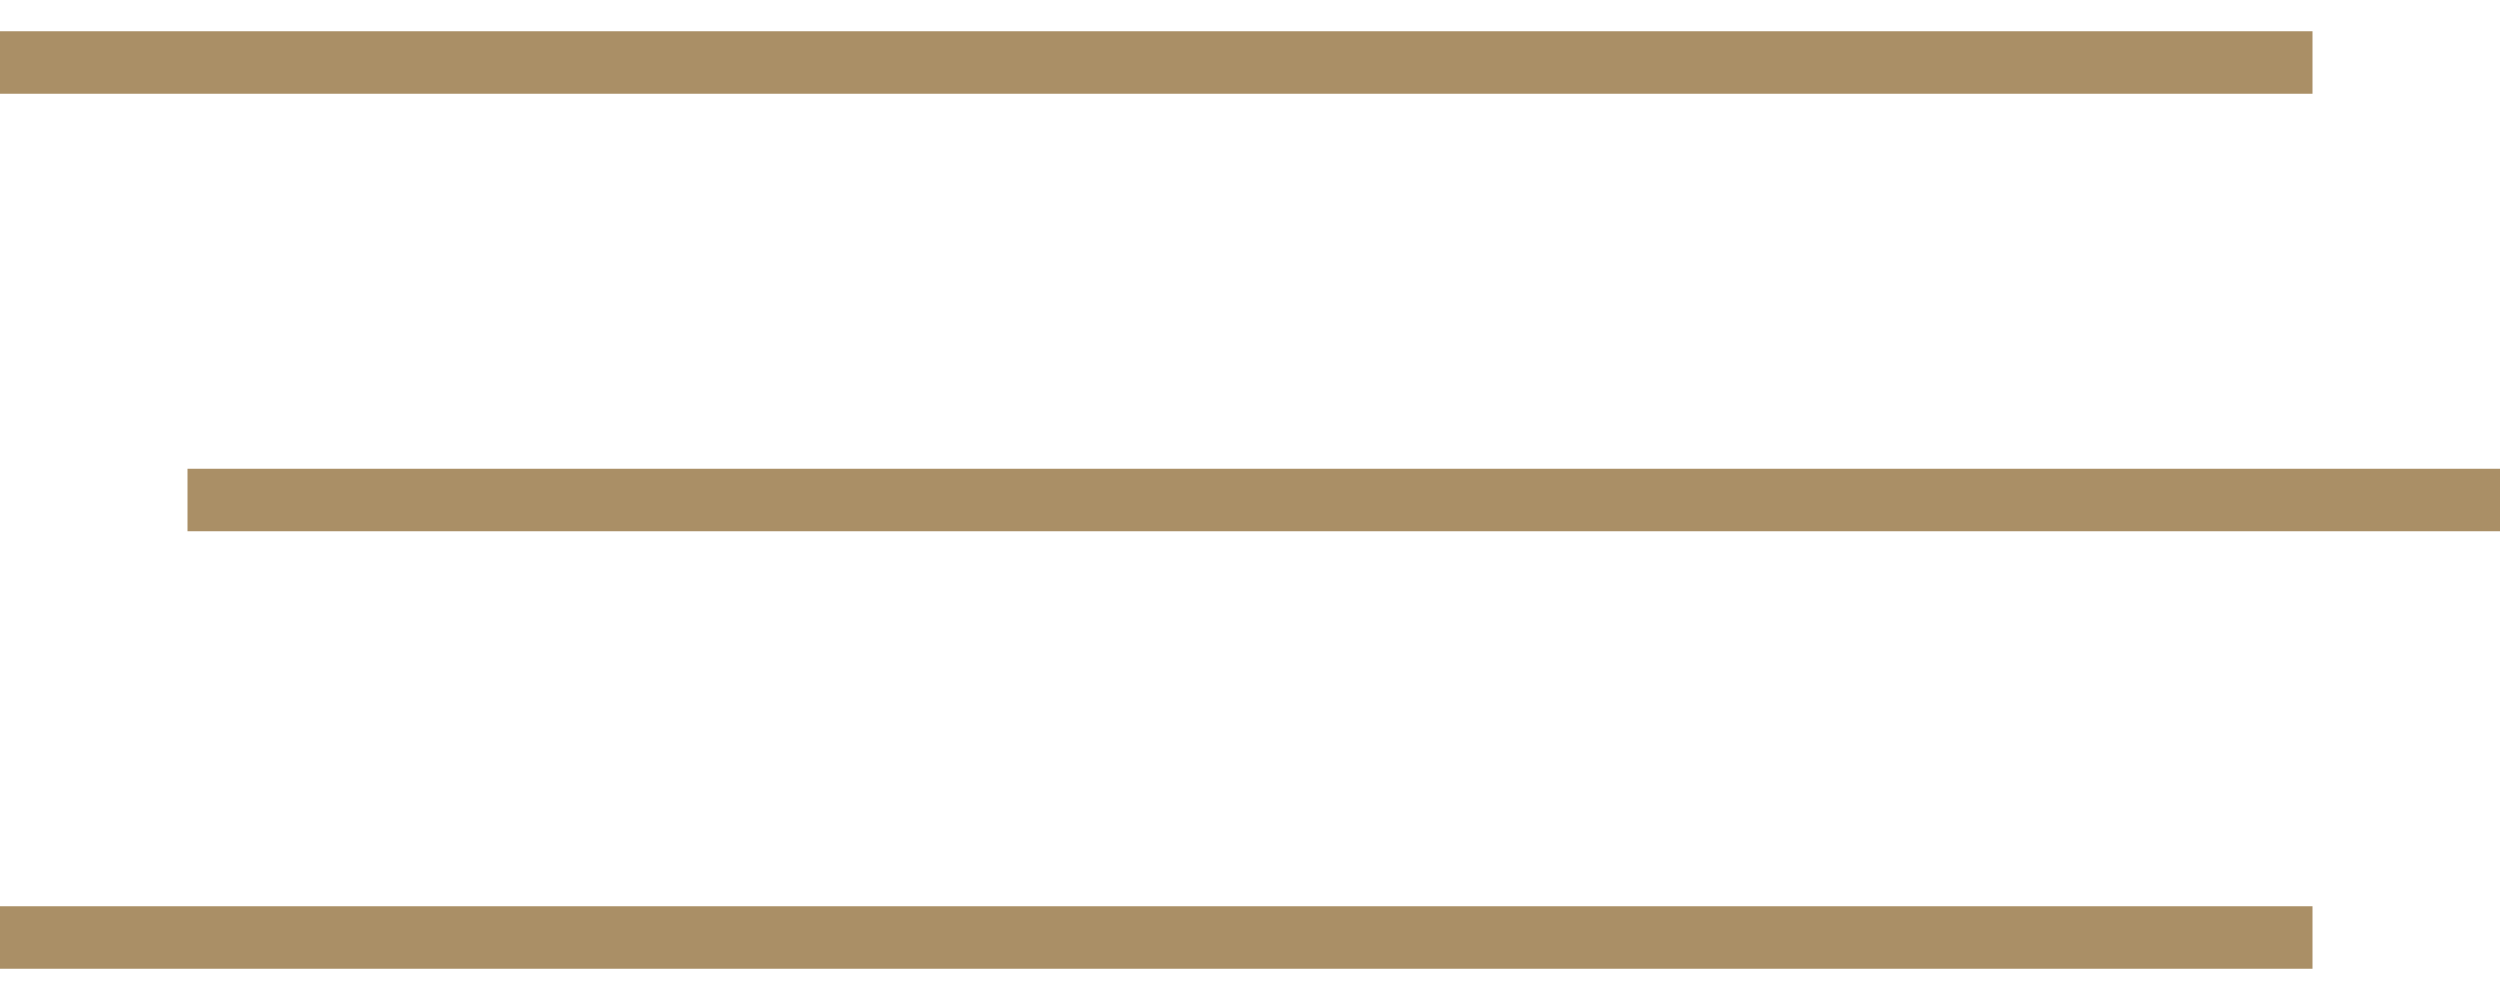
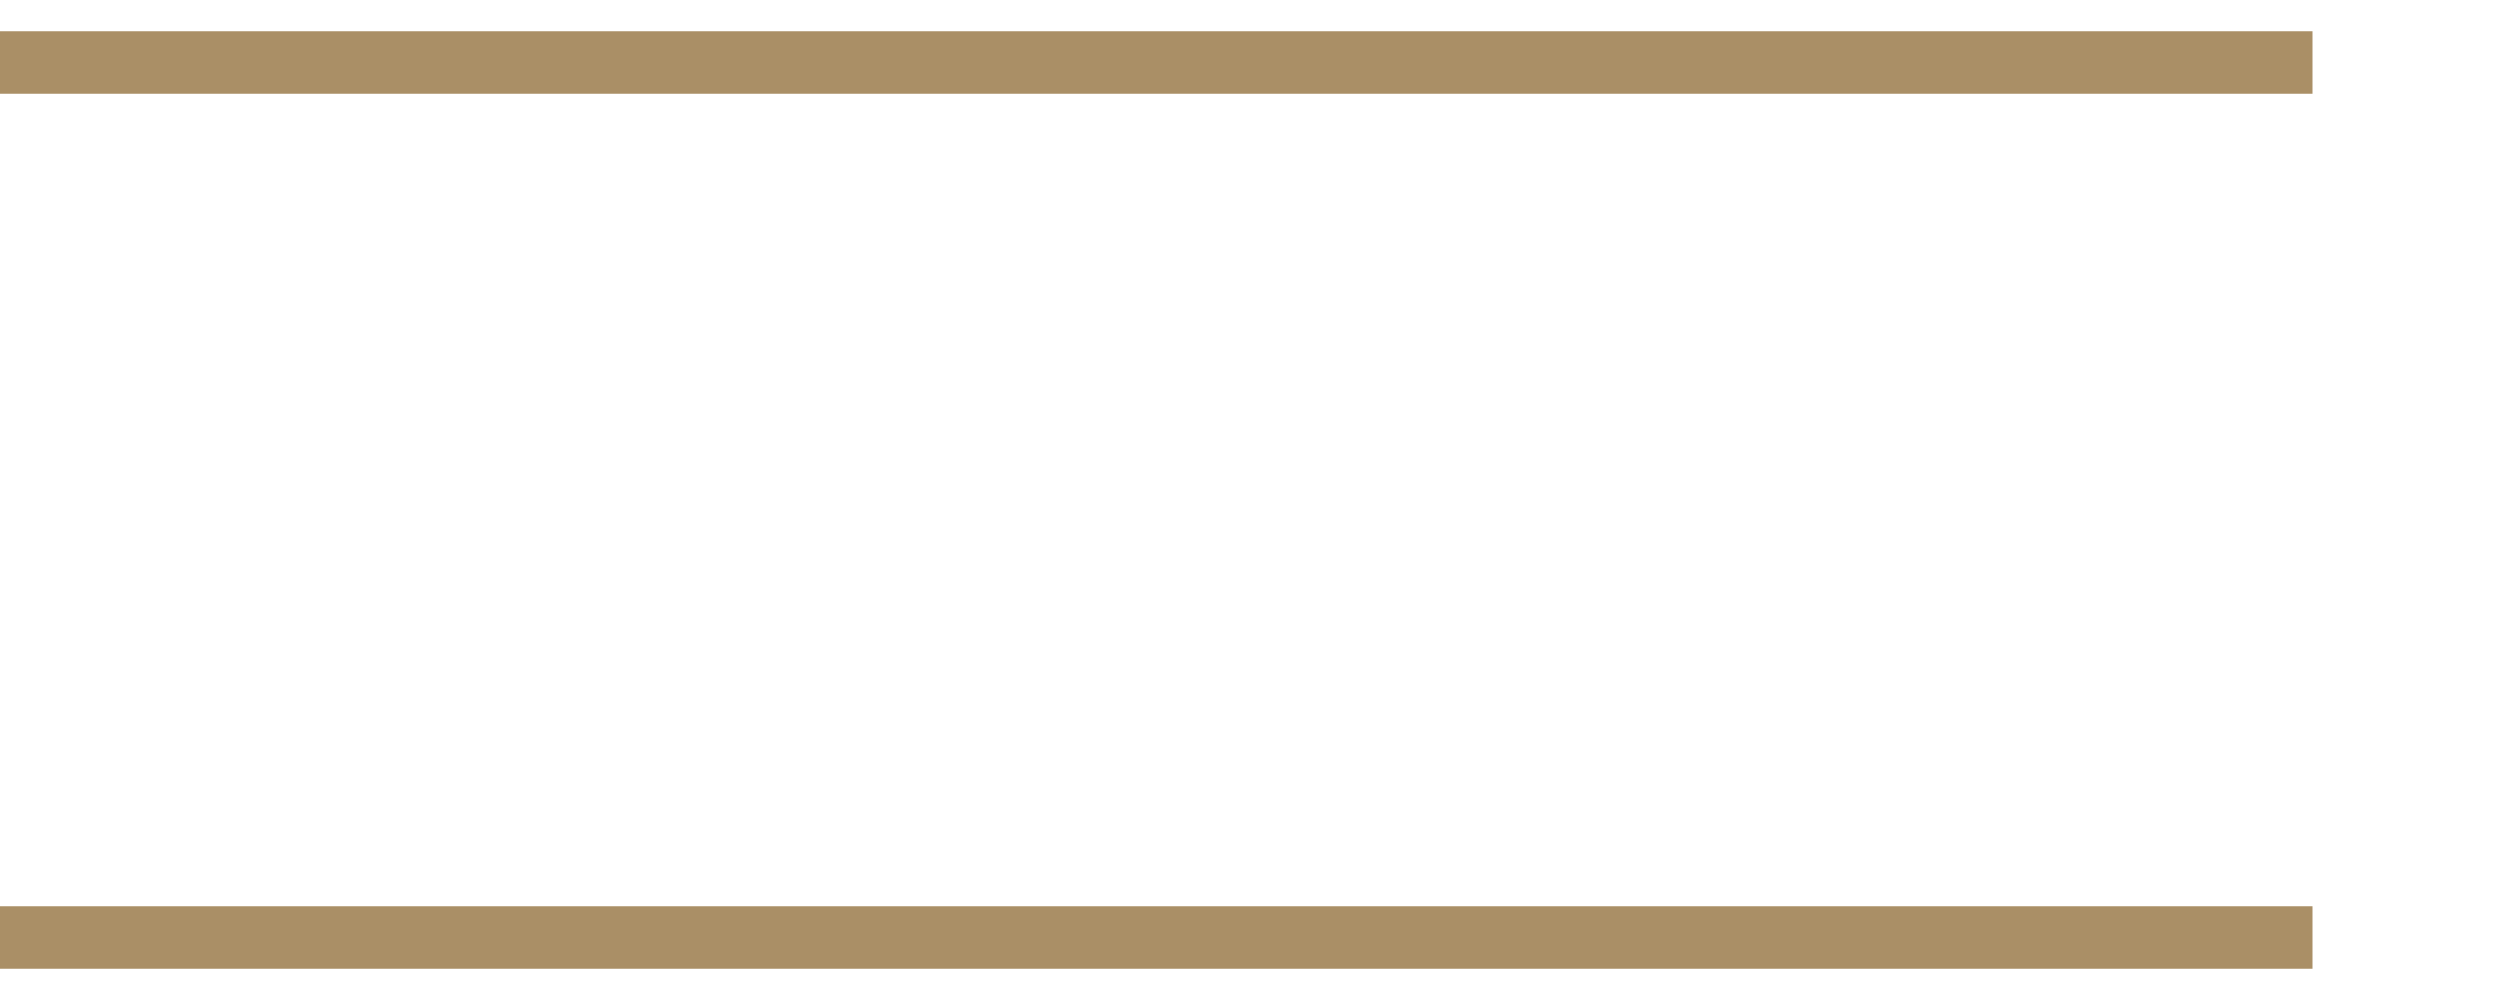
<svg xmlns="http://www.w3.org/2000/svg" width="40" height="16" viewBox="0 0 40 16" fill="none">
  <path d="M0 1H37" stroke="#AA8F66" />
-   <path d="M3 8H40" stroke="#AA8F66" />
  <path d="M0 15H37" stroke="#AA8F66" />
</svg>